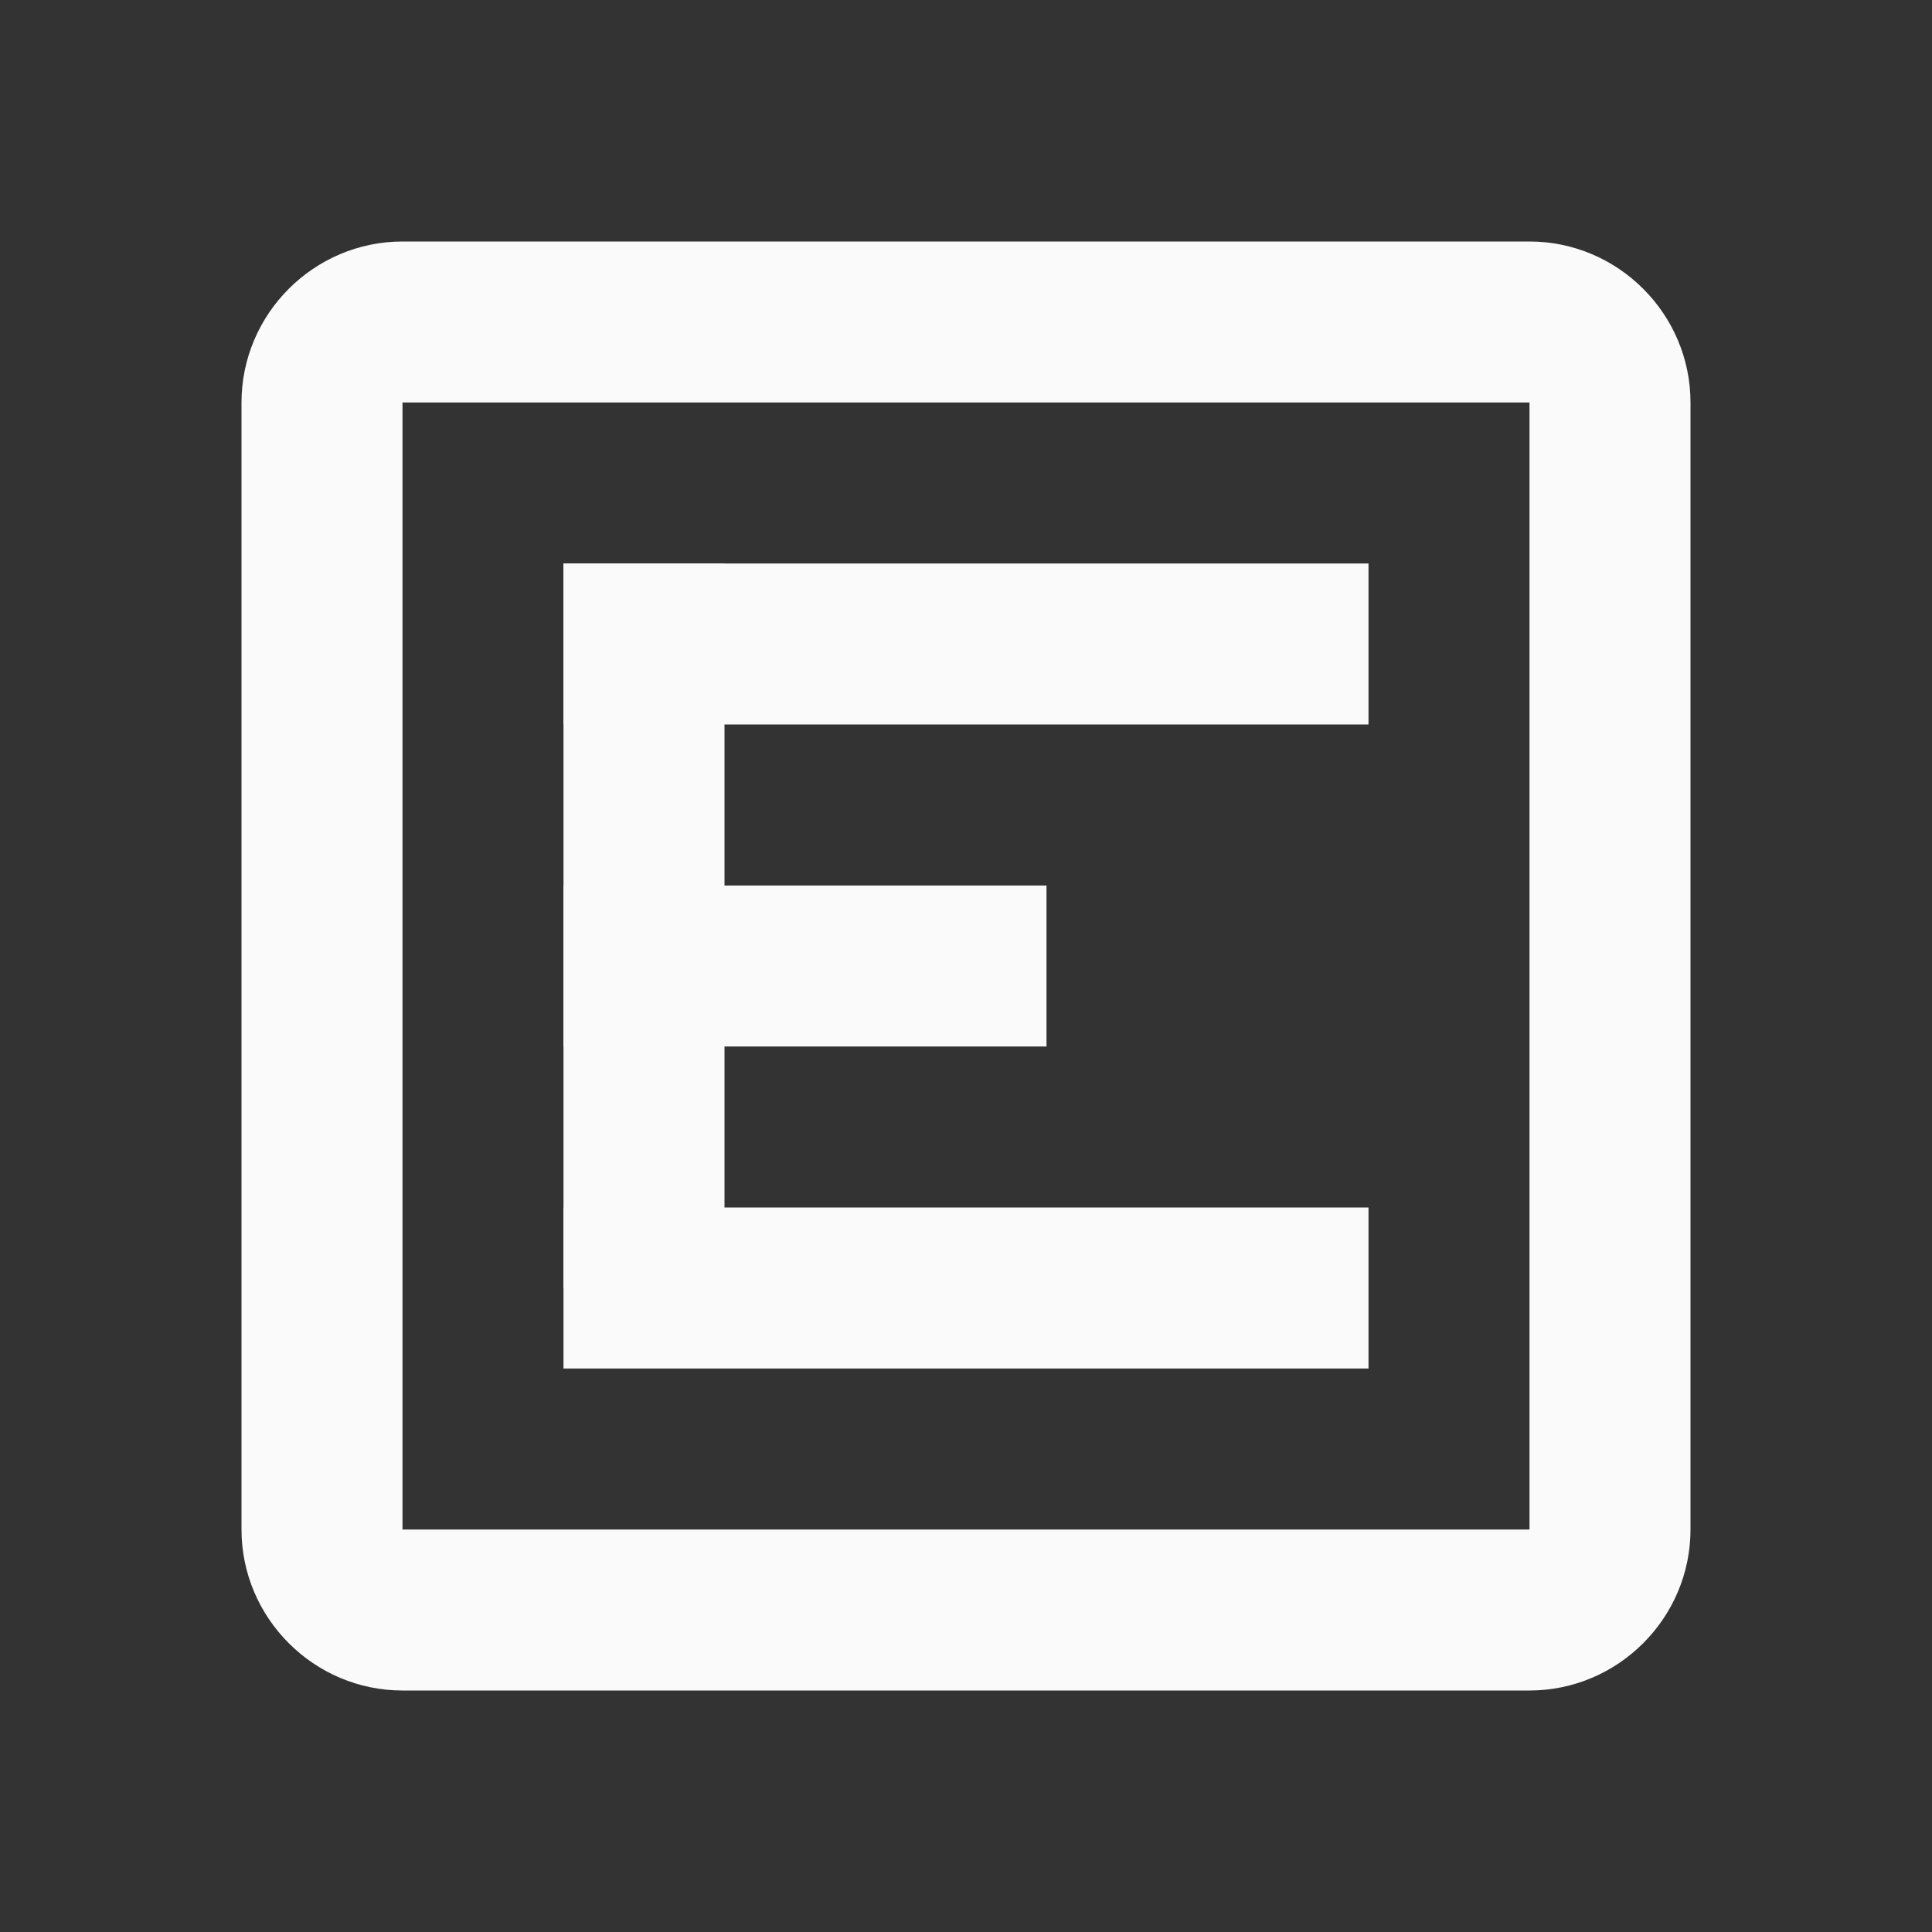
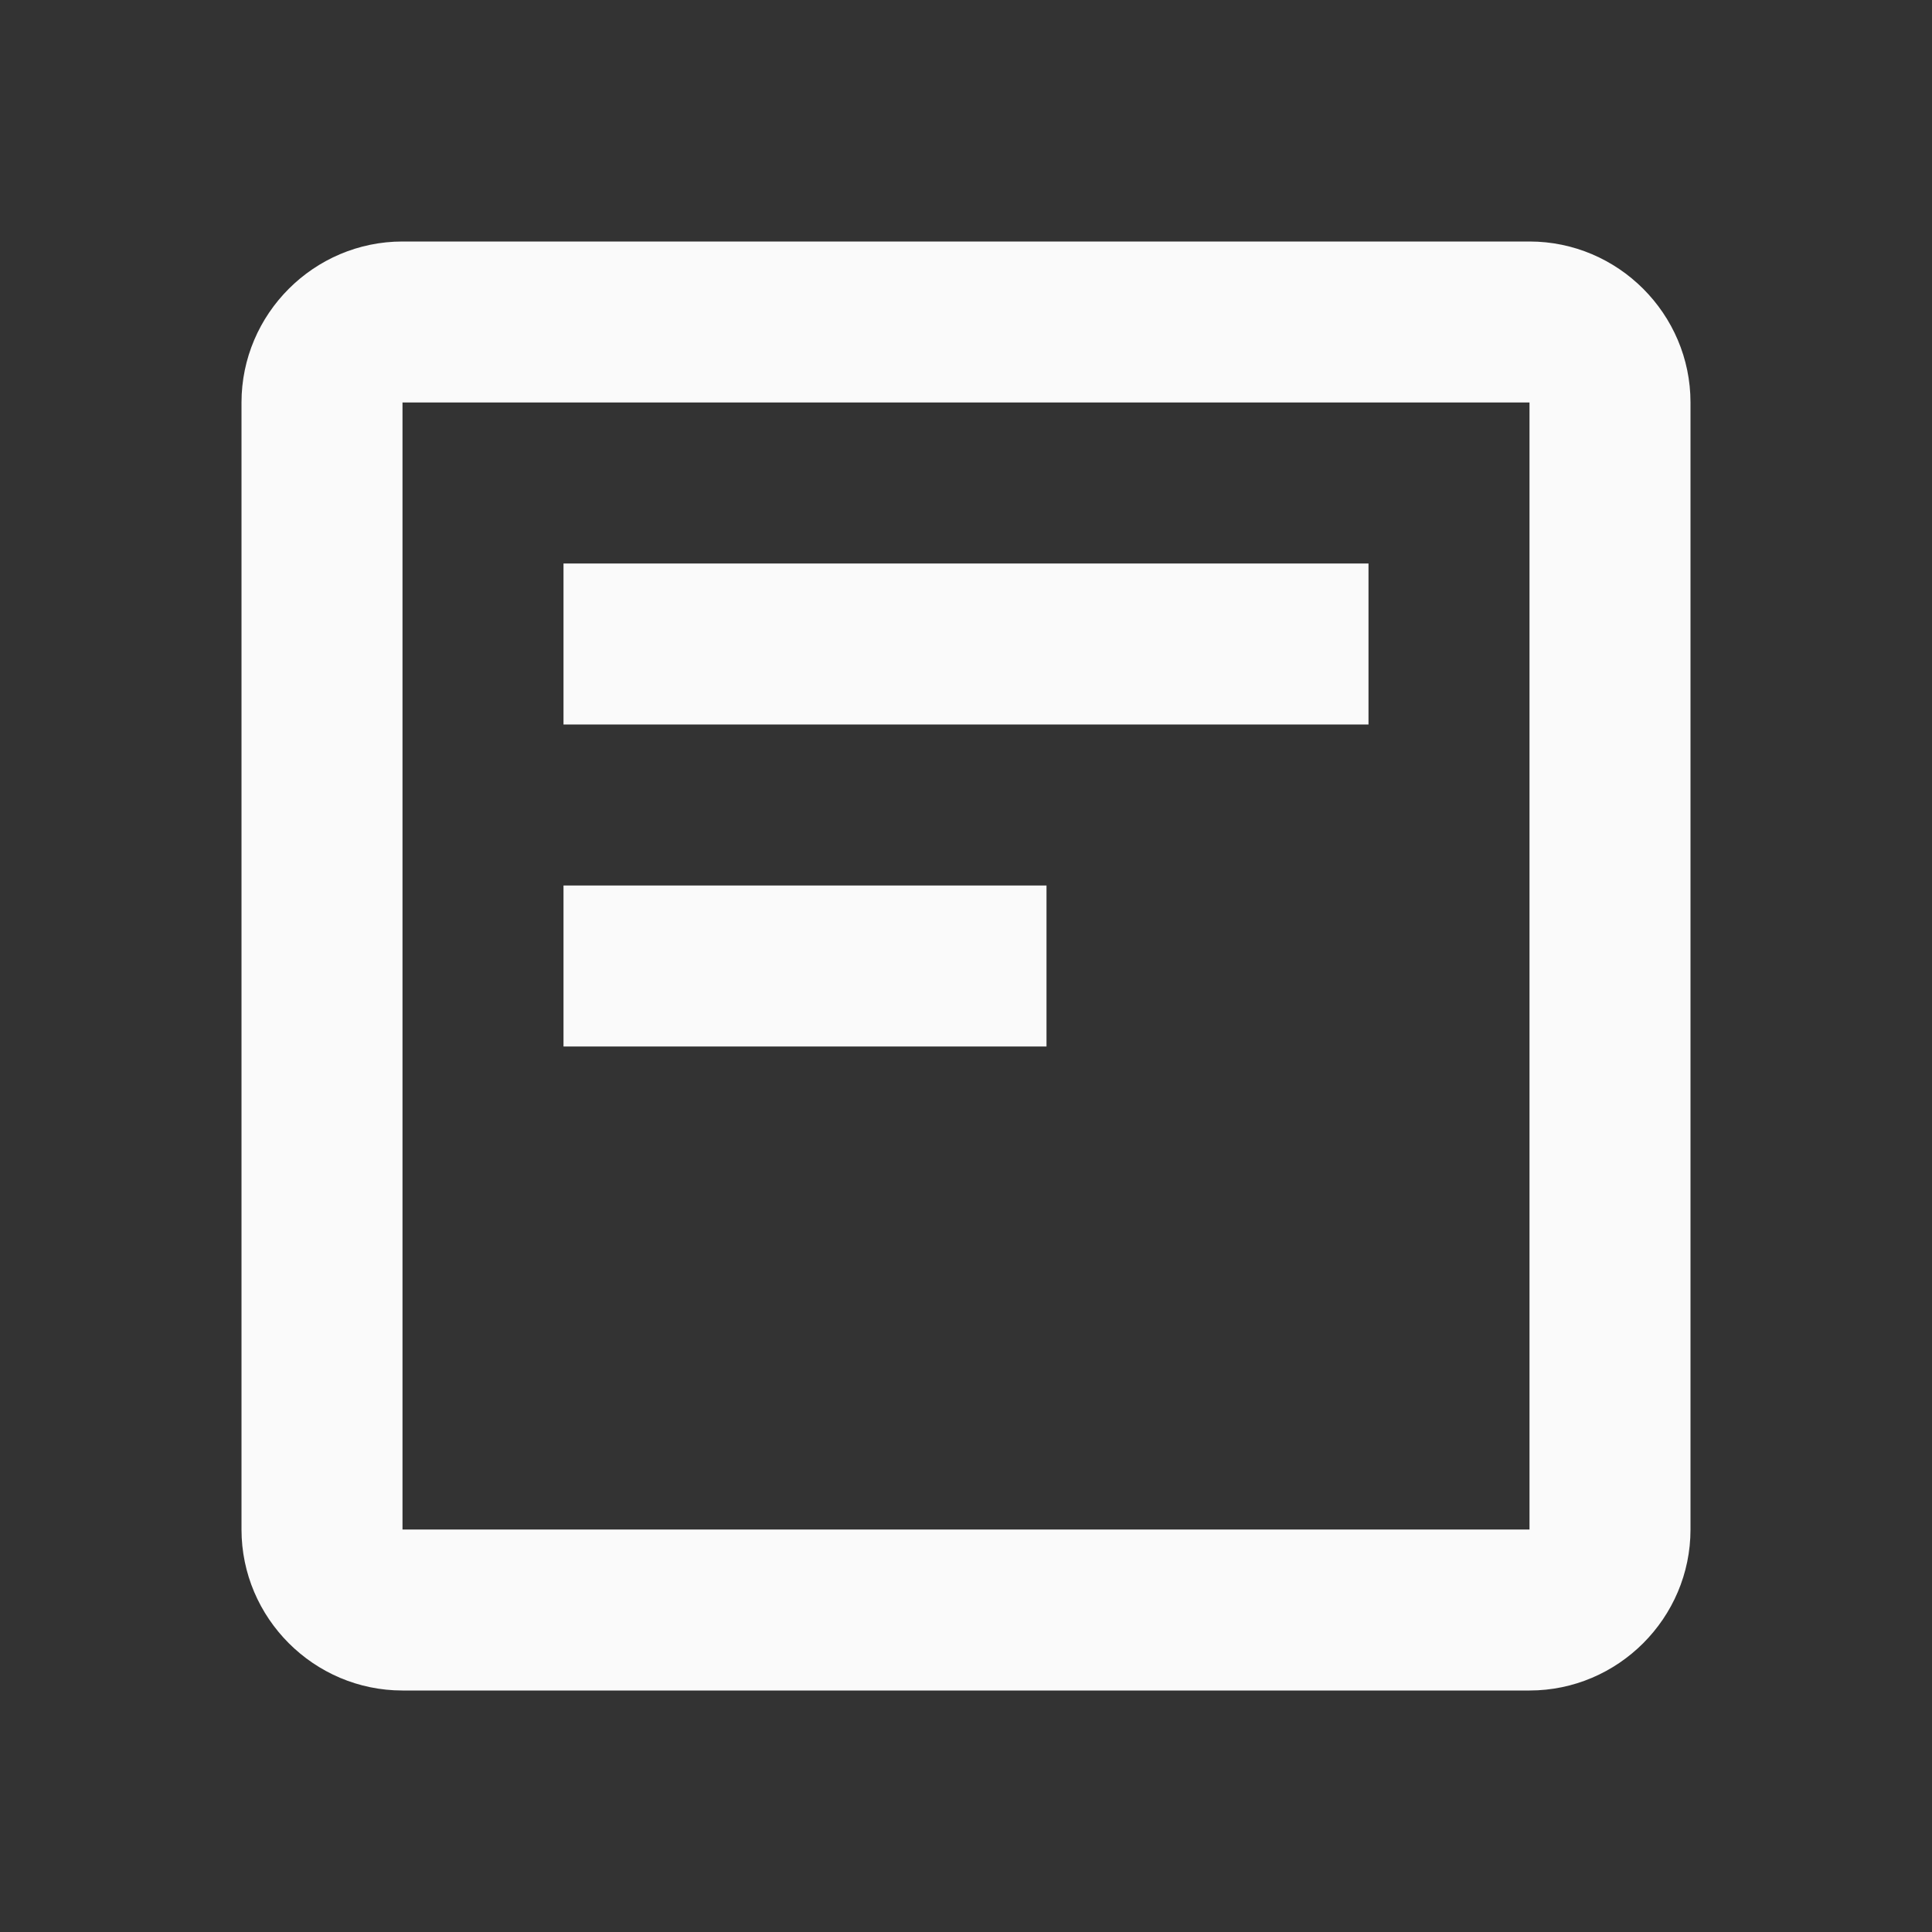
<svg xmlns="http://www.w3.org/2000/svg" width="24" height="24" viewBox="0 0 24 24" fill="none">
  <rect x="0" y="0" width="24" height="24" fill="#333333" stroke="none" />
  <path d="M19 3H5C3.9 3 3 3.9 3 5V19C3 20.1 3.9 21 5 21H19C20.1 21 21 20.1 21 19V5C21 3.9 20.1 3 19 3ZM19 19H5V5H19V19Z" fill="#FAFAFA" />
-   <path d="M7 7H9V16H7V7Z" fill="#FAFAFA" />
  <path d="M17 7V9H7V7H17Z" fill="#FAFAFA" />
-   <path d="M17 15V17H7V15H17Z" fill="#FAFAFA" />
  <path d="M13 11V13H7V11L13 11Z" fill="#FAFAFA" />
</svg>